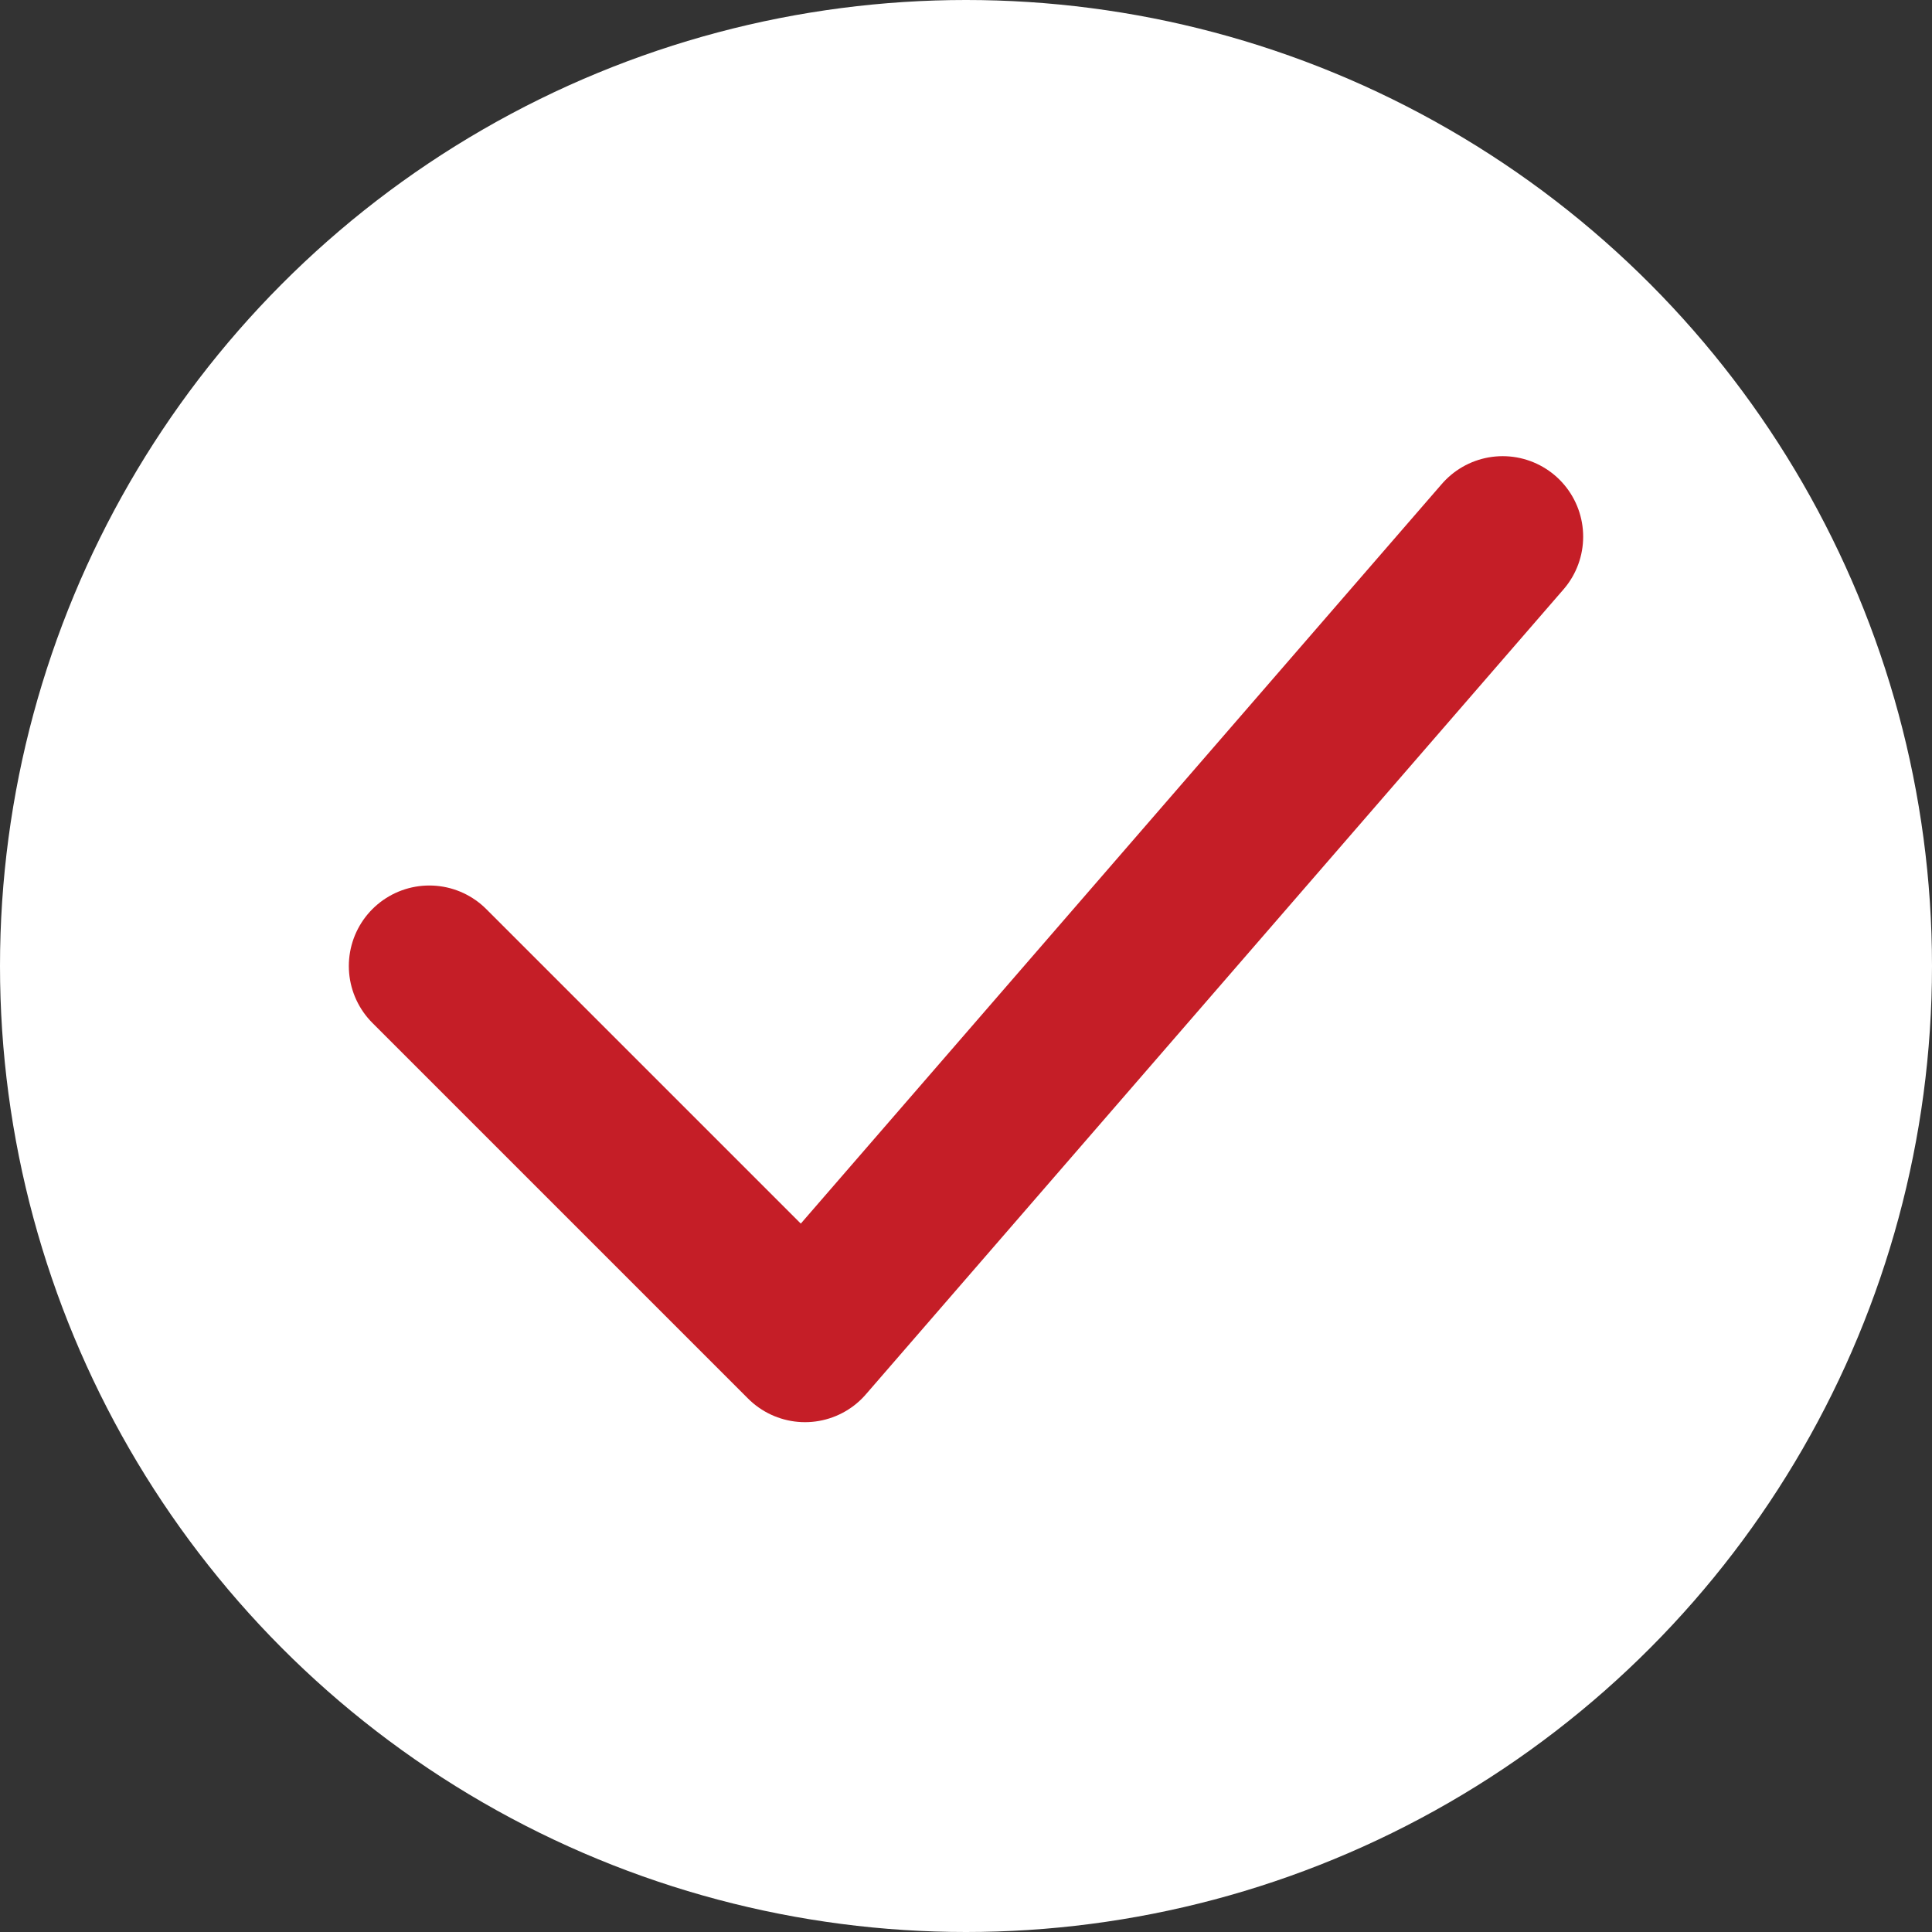
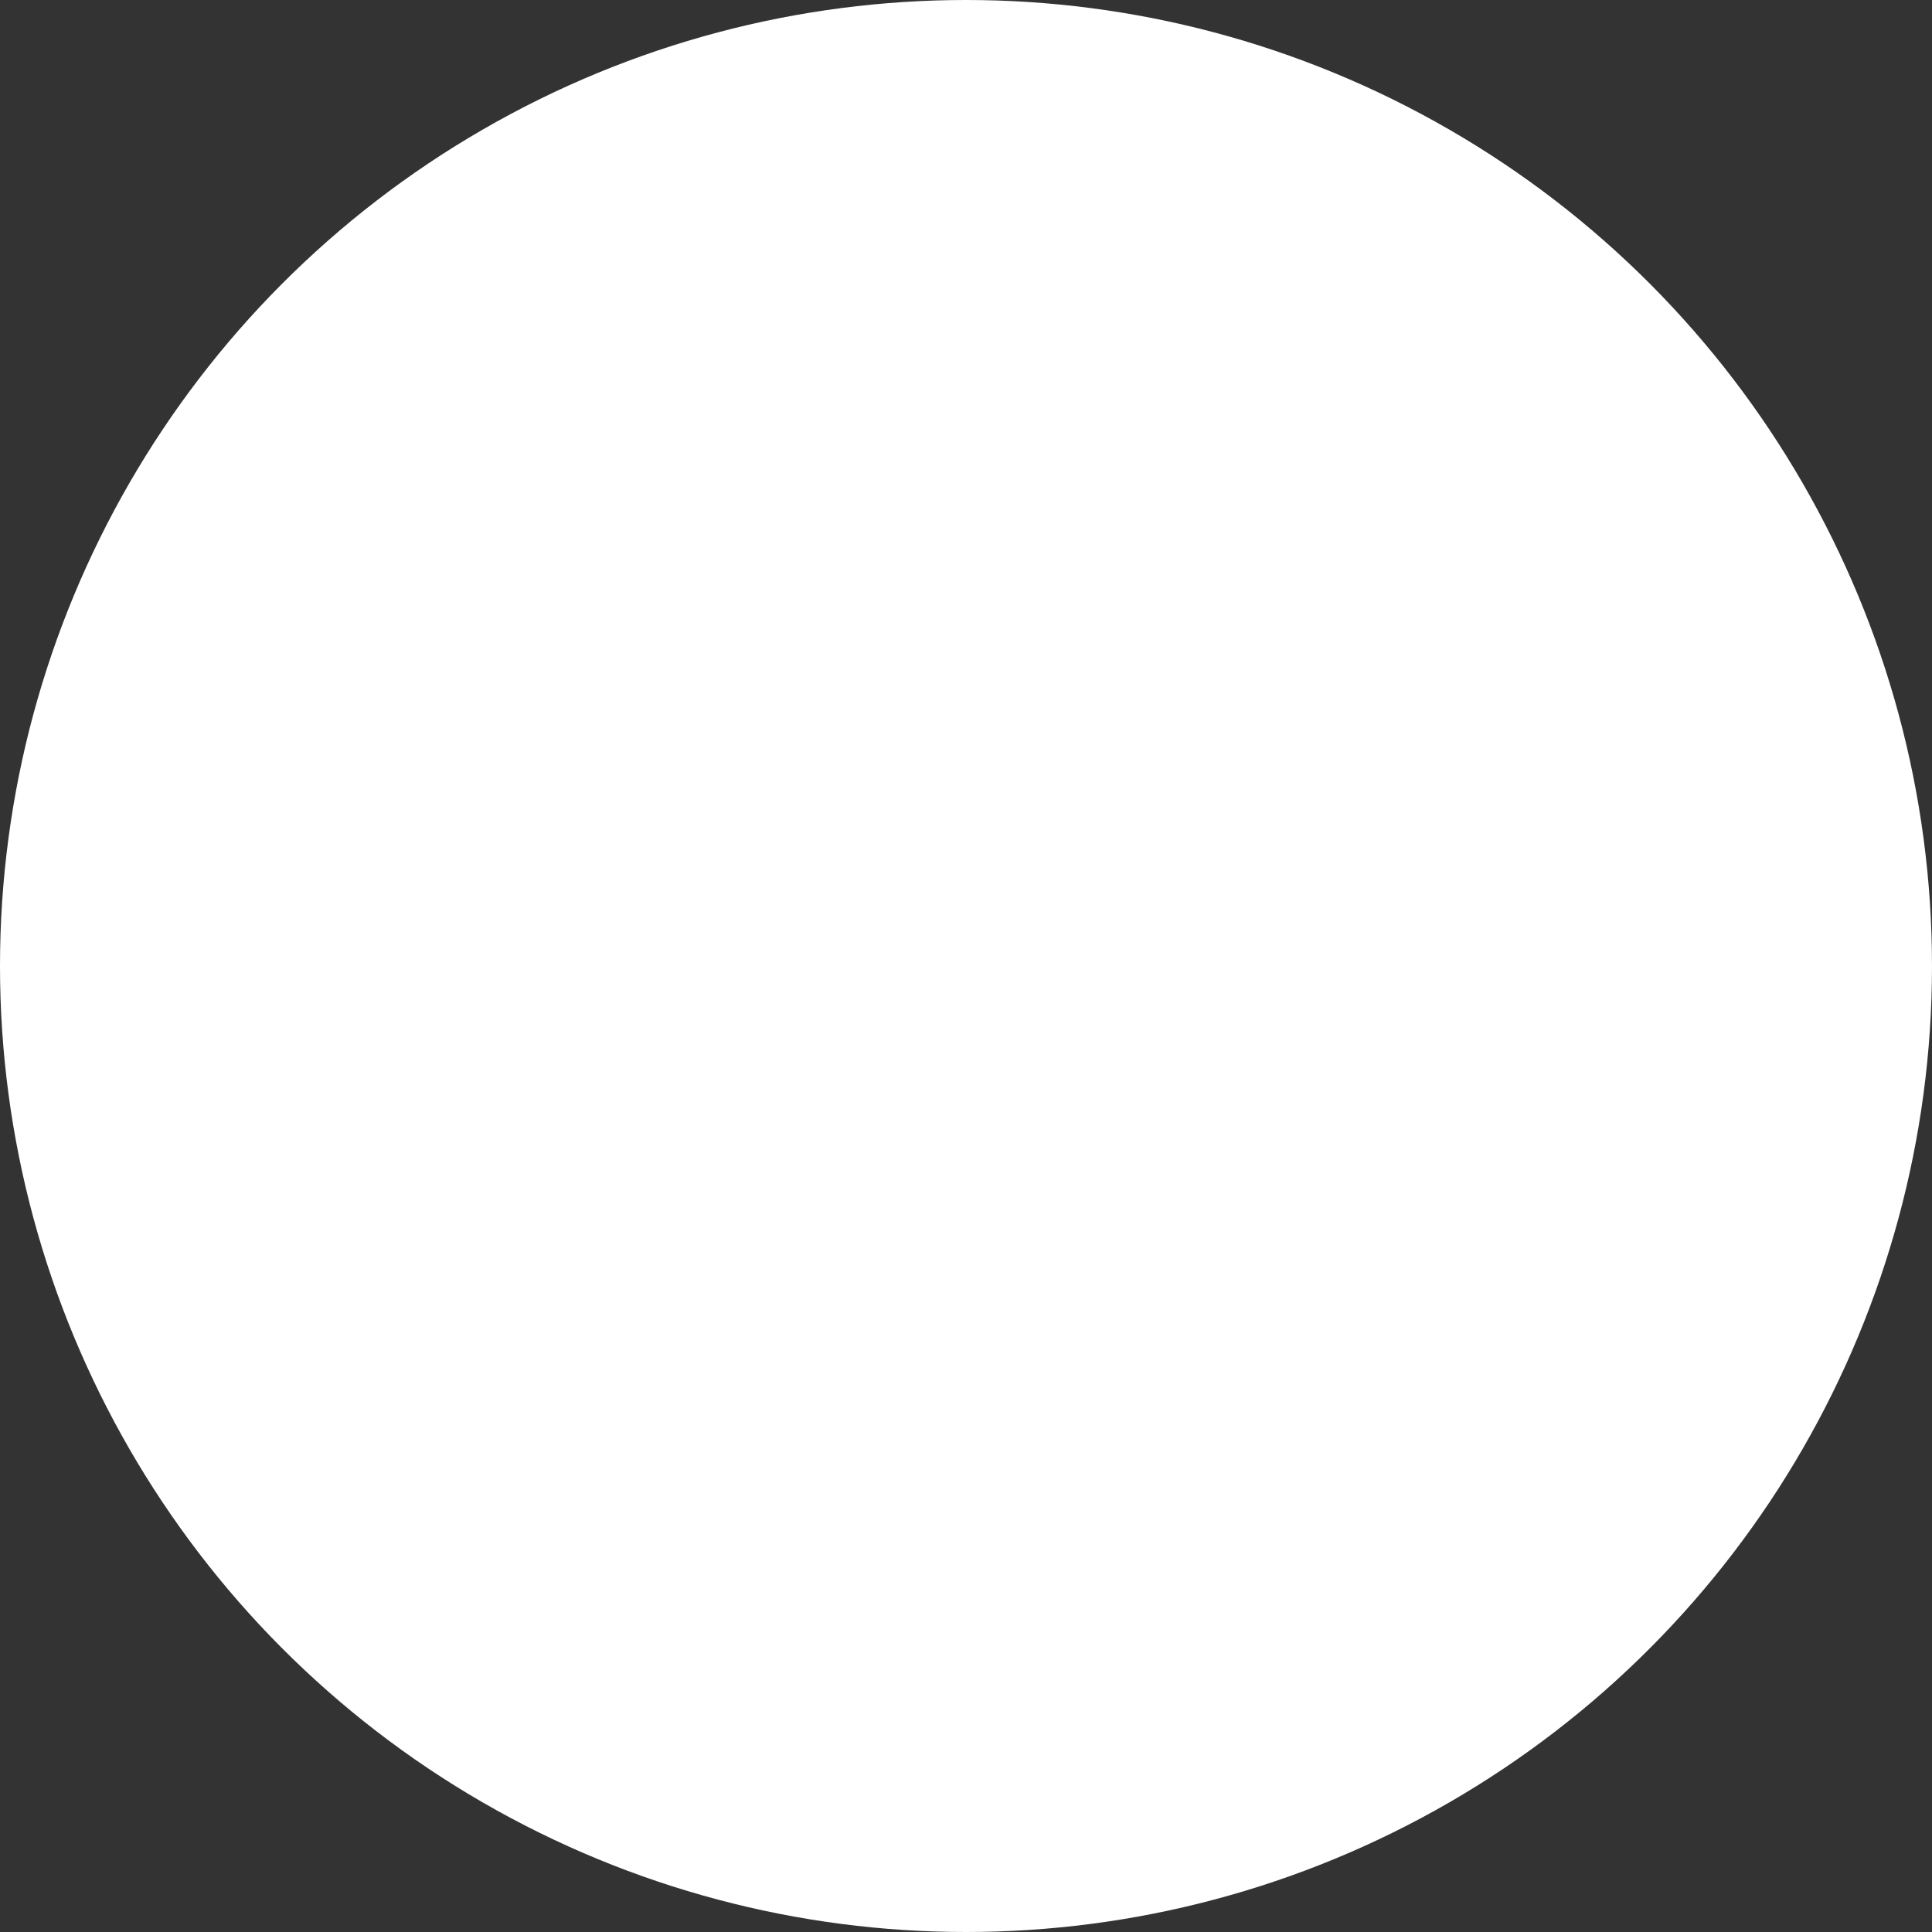
<svg xmlns="http://www.w3.org/2000/svg" width="18" height="18" viewBox="0 0 18 18" fill="none">
  <rect x="0" y="0" width="18" height="18" fill="#333333" stroke="none" />
  <circle cx="9" cy="9" r="9" fill="white" />
-   <path d="M4 9L7.5 12.5L14 5" stroke="#C51E27" stroke-width="1.5" stroke-linecap="round" stroke-linejoin="round" />
</svg>